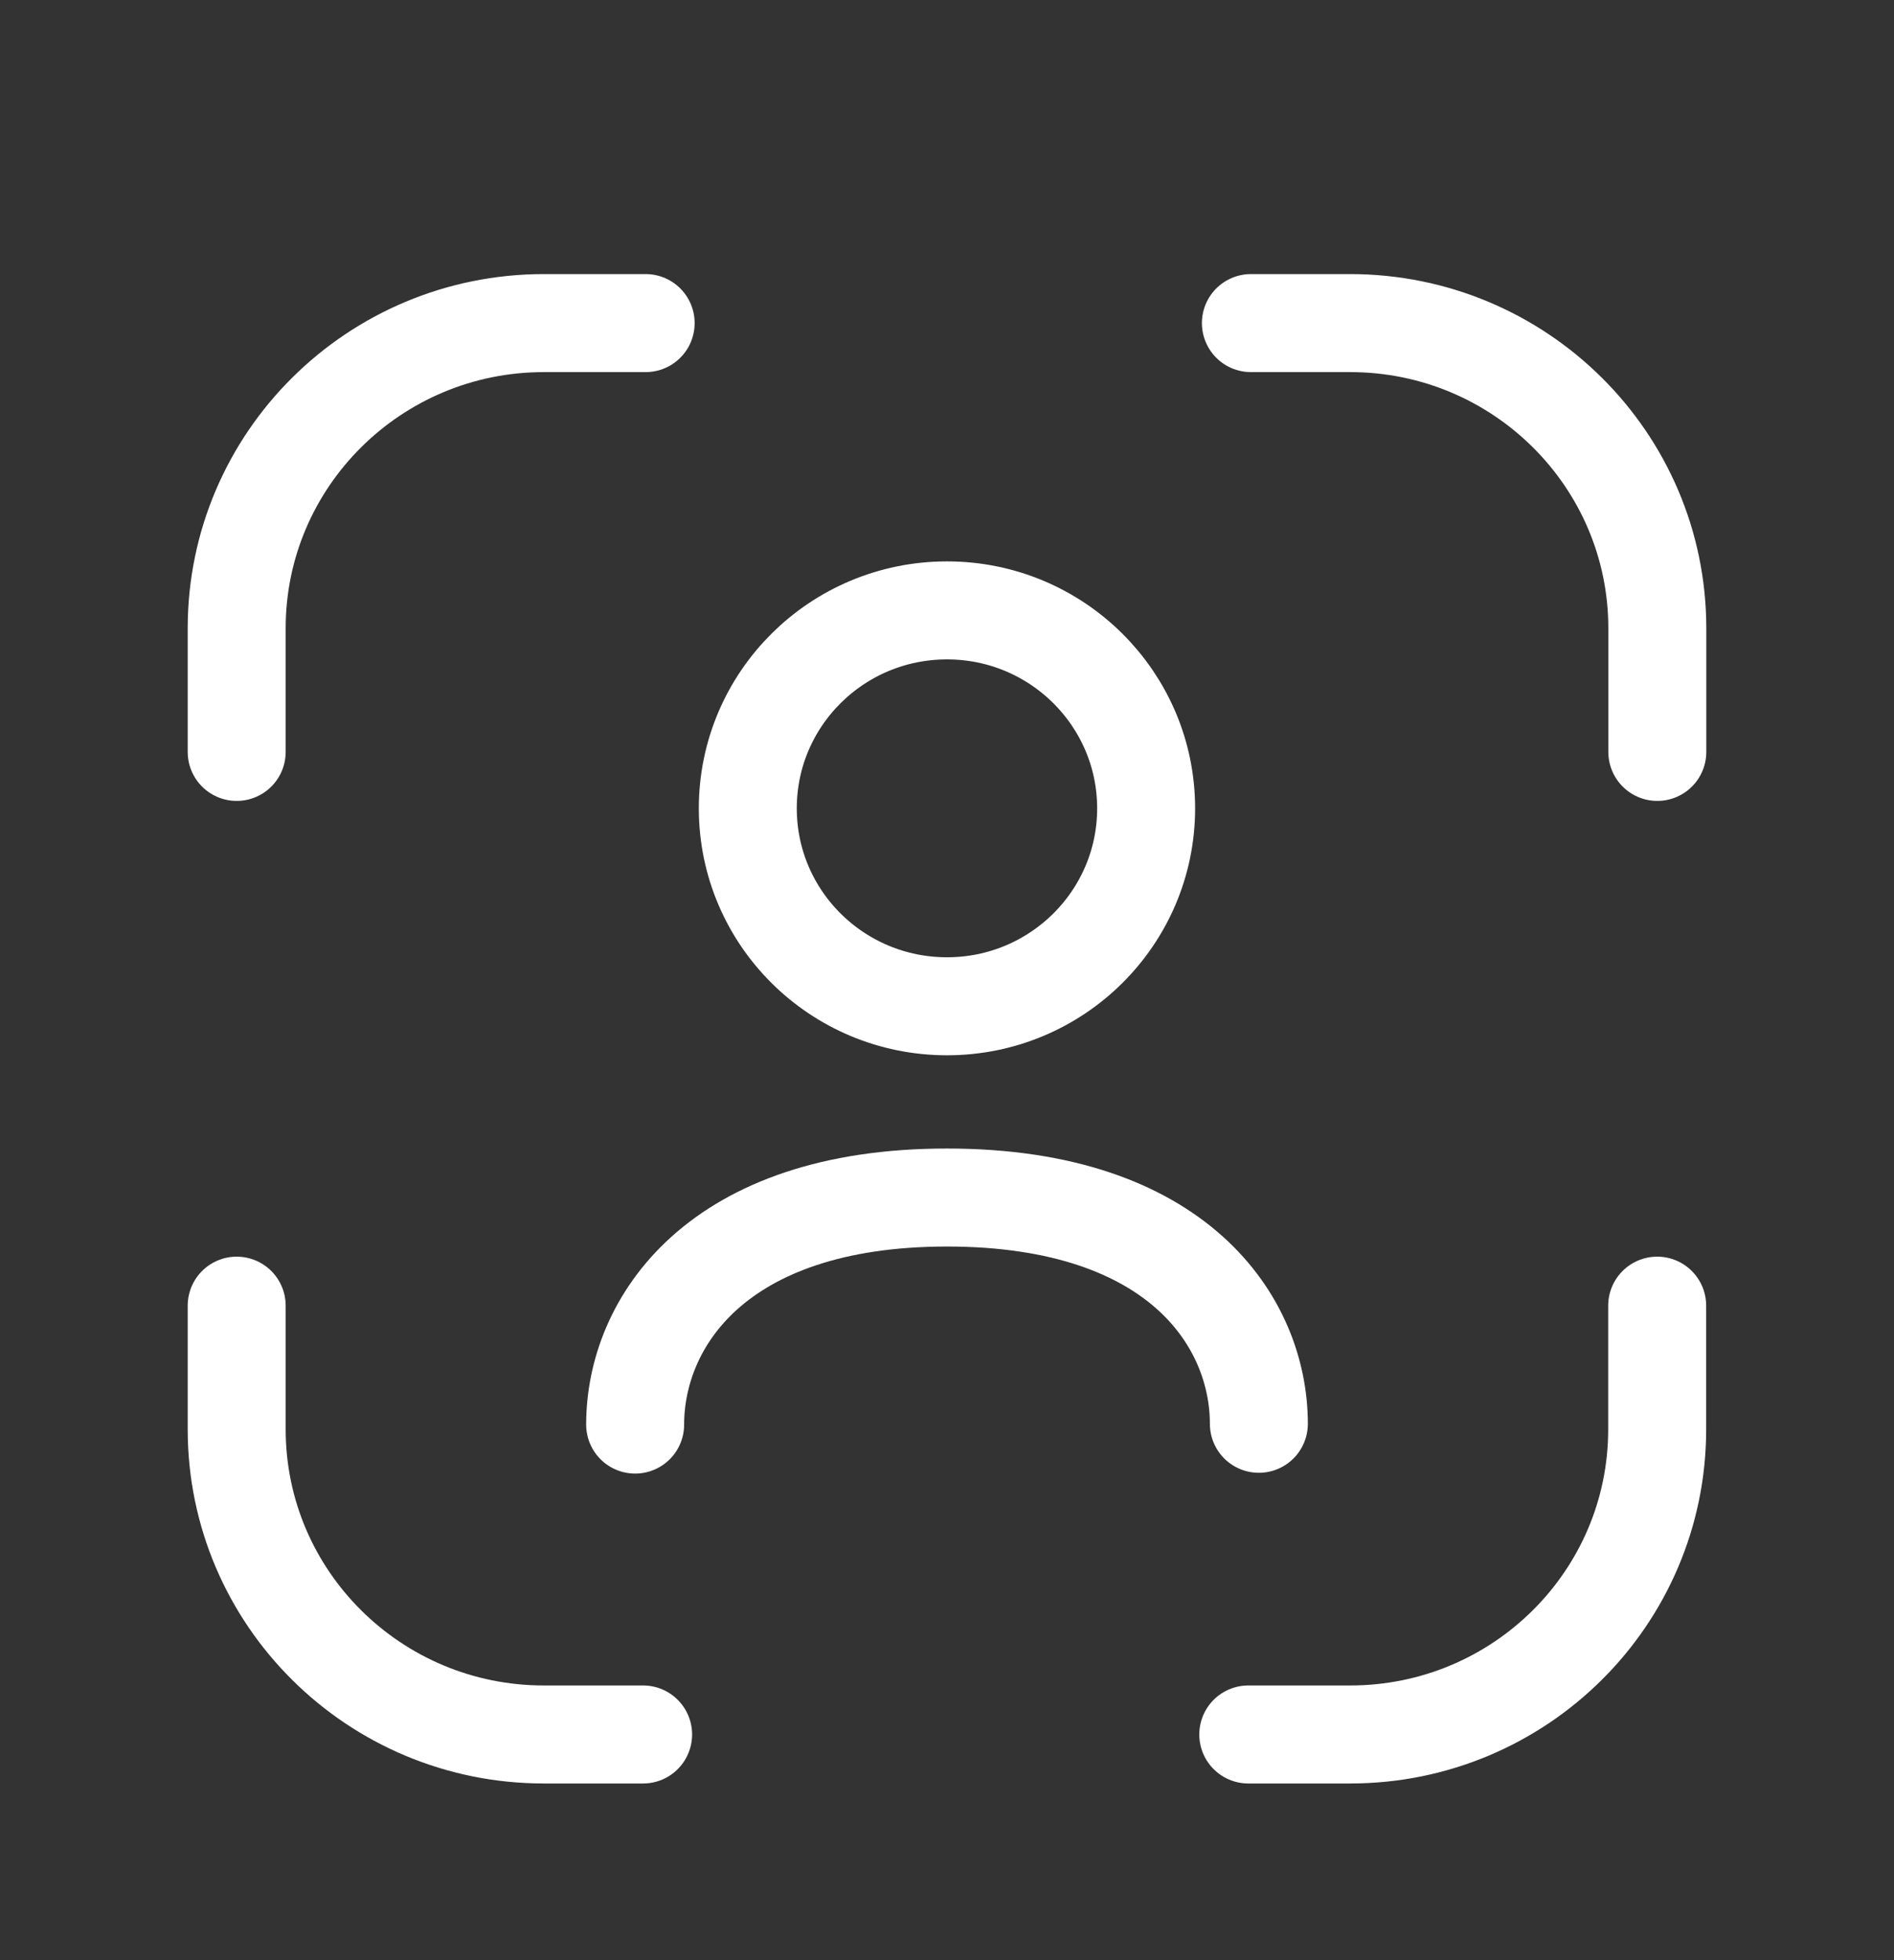
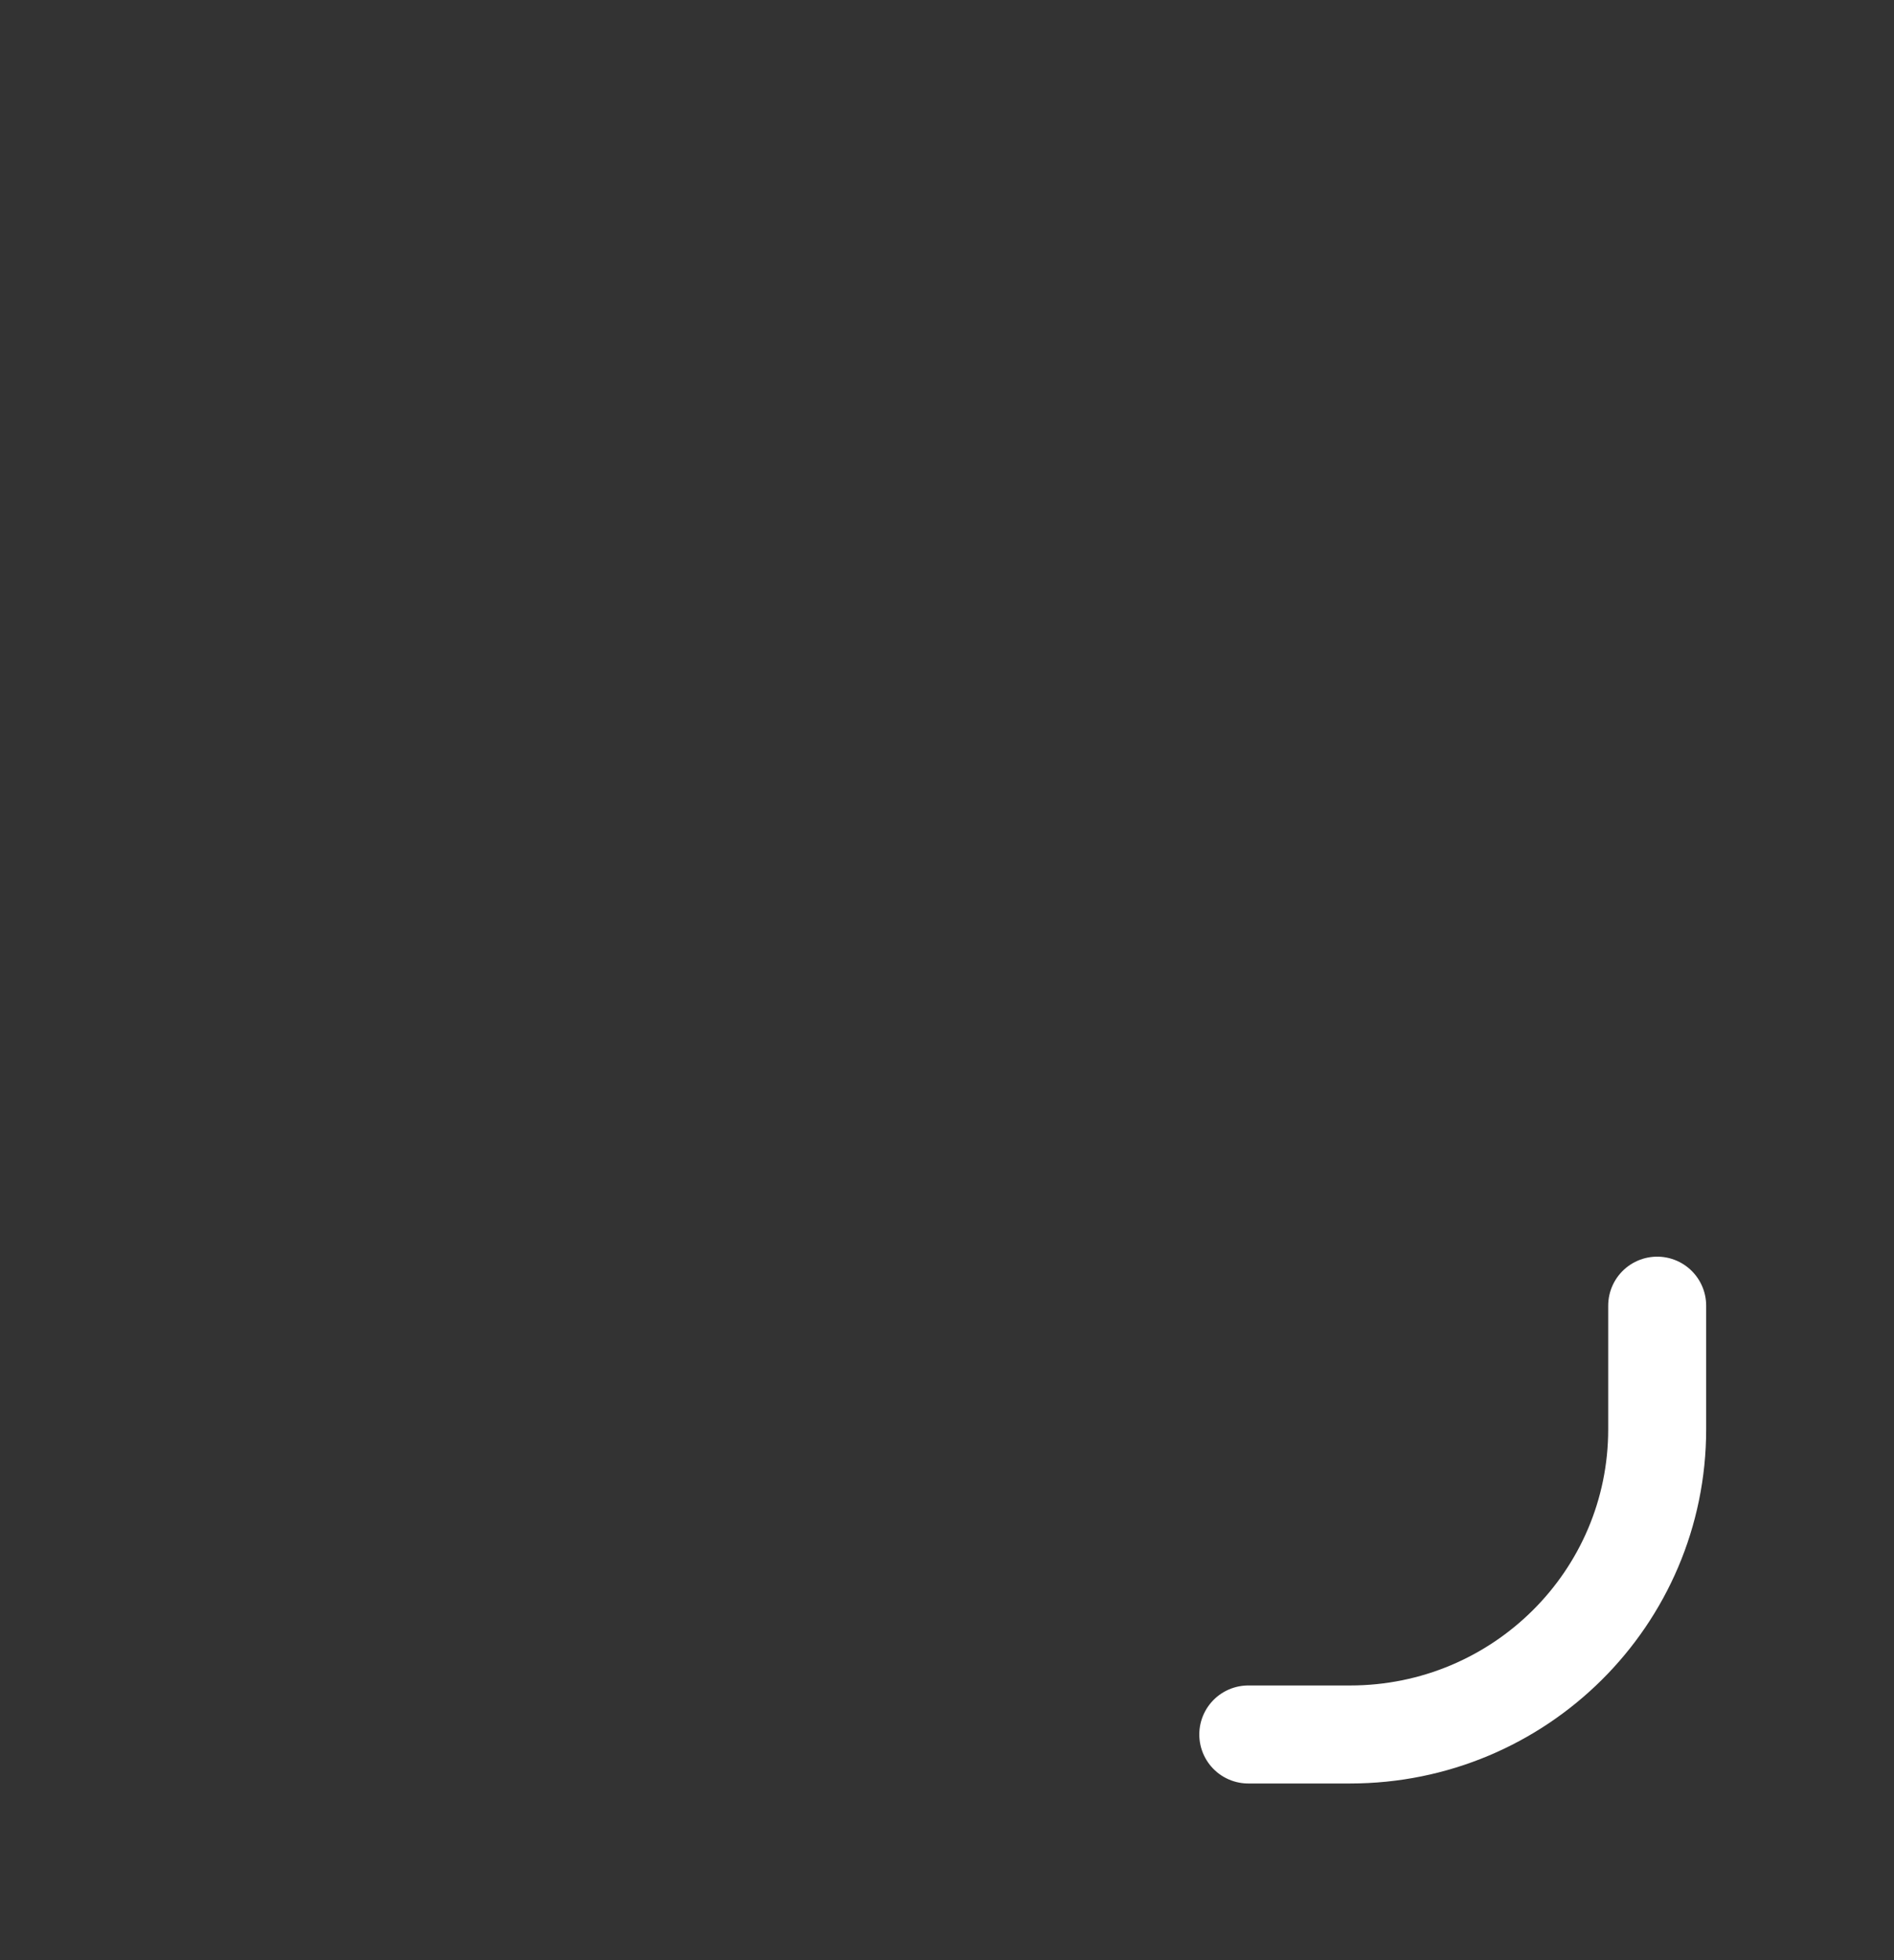
<svg xmlns="http://www.w3.org/2000/svg" width="29" height="30" viewBox="0 0 29 30" fill="none">
  <rect x="0" y="0" width="29" height="30" fill="#333333" stroke="none" />
-   <path fill-rule="evenodd" clip-rule="evenodd" d="M17.549 12.372C17.549 14.045 16.184 15.401 14.5 15.401C12.814 15.401 11.45 14.045 11.45 12.372C11.45 10.699 12.814 9.342 14.5 9.342C16.184 9.342 17.549 10.699 17.549 12.372Z" stroke="white" stroke-width="1.5" stroke-linecap="round" stroke-linejoin="round" />
-   <path d="M9.725 21.803C9.725 20.255 10.956 18.328 14.5 18.328C18.045 18.328 19.275 20.242 19.275 21.791" stroke="white" stroke-width="1.5" stroke-linecap="round" stroke-linejoin="round" />
  <path d="M25.374 19.983V21.875C25.374 24.455 23.27 26.546 20.672 26.546H19.113" stroke="white" stroke-width="1.5" stroke-linecap="round" stroke-linejoin="round" />
-   <path d="M3.624 19.983V21.875C3.624 24.455 5.73 26.546 8.328 26.546H9.847" stroke="white" stroke-width="1.5" stroke-linecap="round" stroke-linejoin="round" />
-   <path d="M3.624 11.508V9.616C3.624 7.037 5.73 4.945 8.328 4.945H9.886" stroke="white" stroke-width="1.5" stroke-linecap="round" stroke-linejoin="round" />
-   <path d="M25.376 11.508V9.616C25.376 7.037 23.27 4.945 20.672 4.945H19.153" stroke="white" stroke-width="1.5" stroke-linecap="round" stroke-linejoin="round" />
</svg>